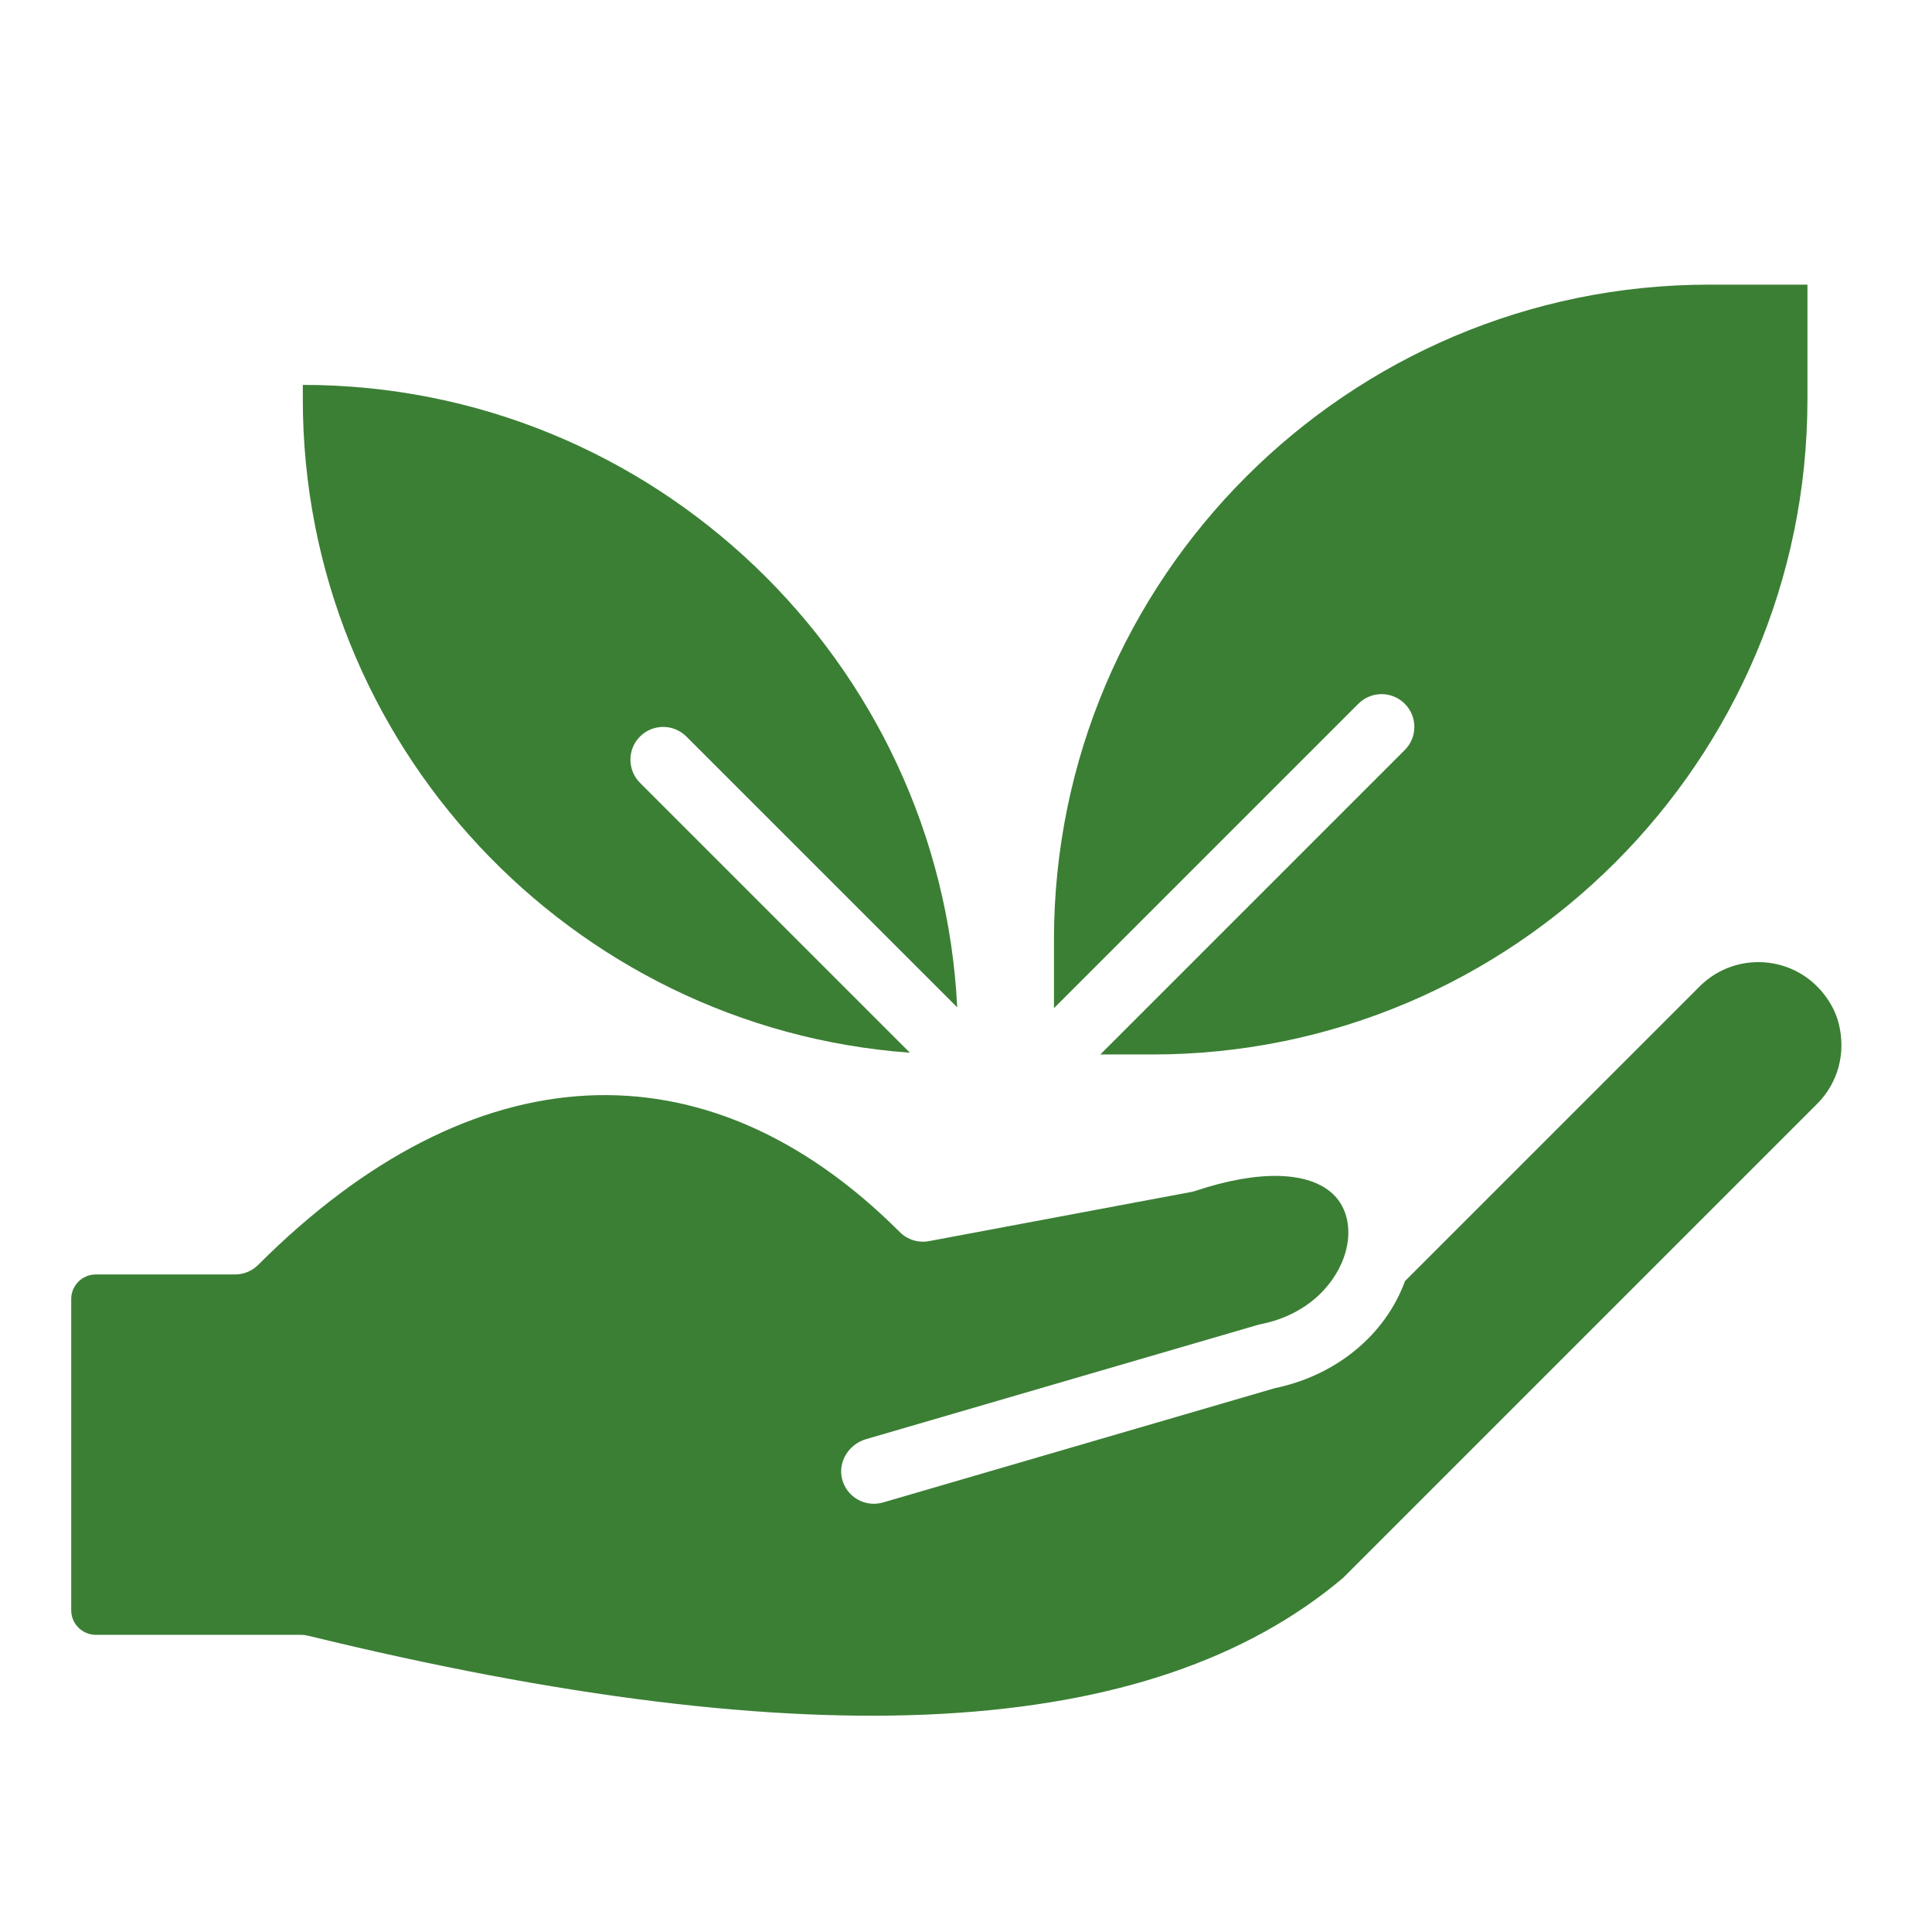
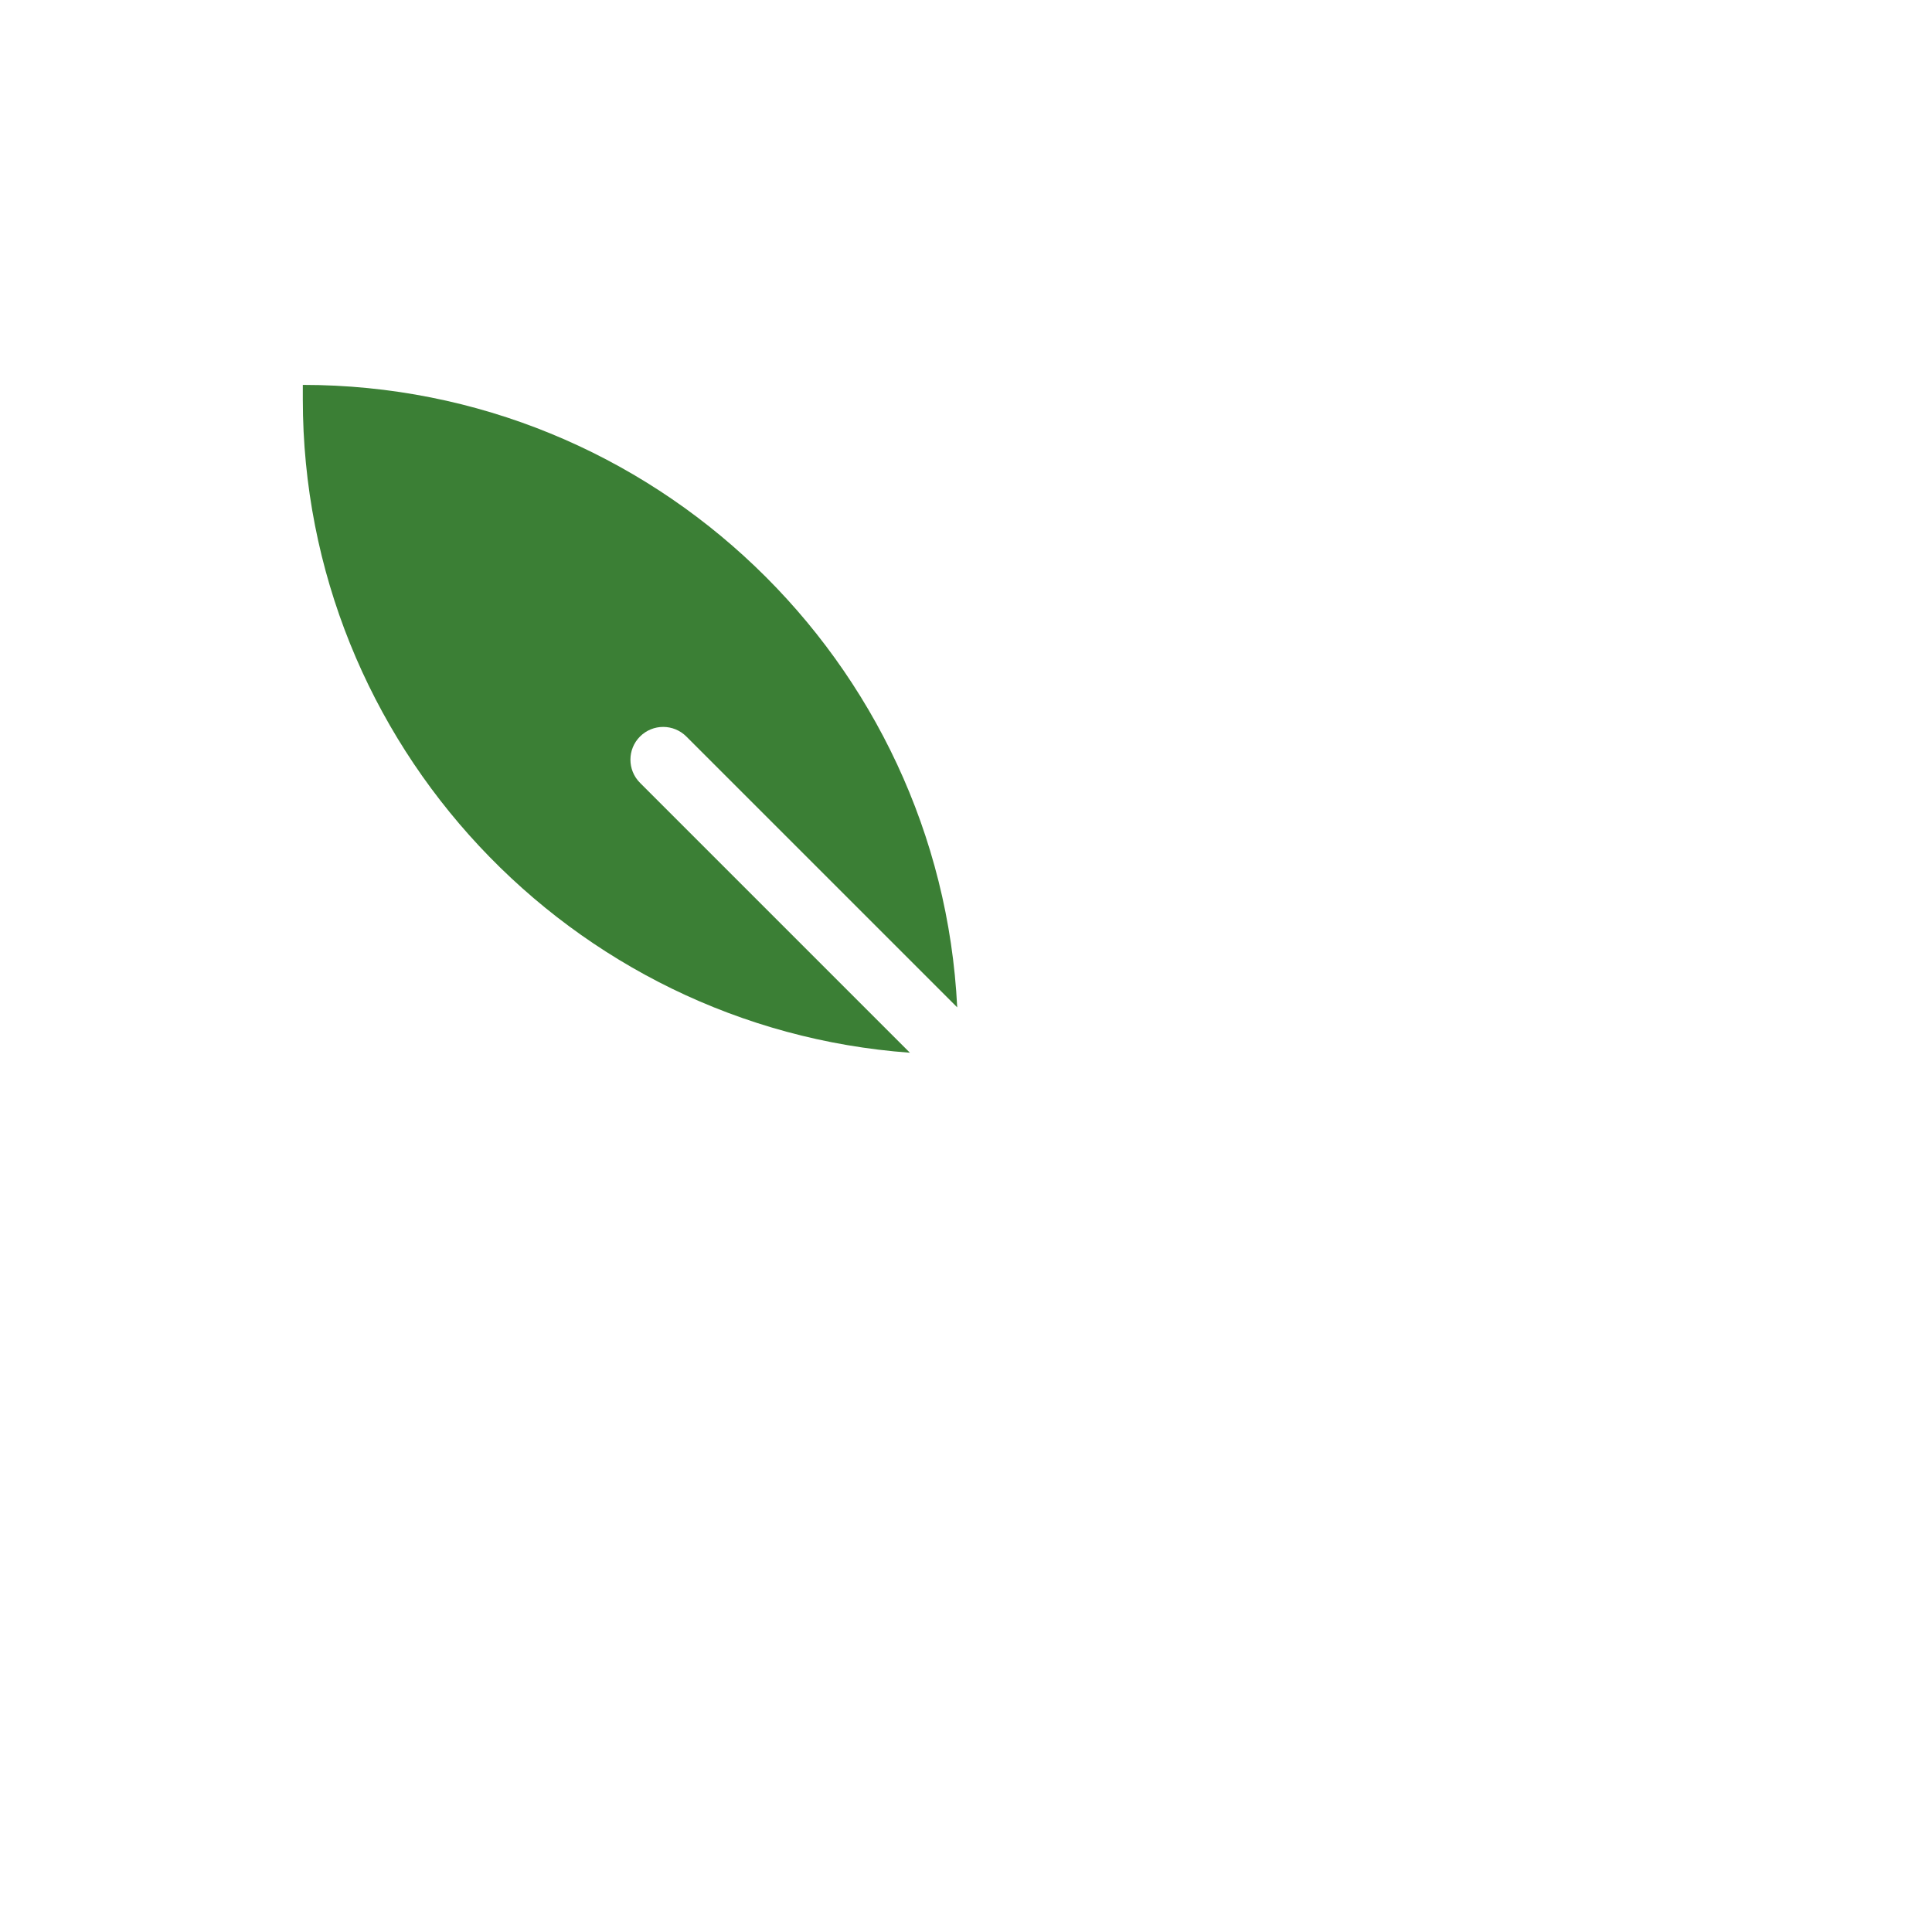
<svg xmlns="http://www.w3.org/2000/svg" width="64" height="64" viewBox="0 0 64 64" fill="none">
  <path d="M30.142 34.873L21.201 25.932C20.778 25.509 20.778 24.821 21.201 24.398C21.625 23.974 22.312 23.974 22.736 24.398L31.709 33.37C31.142 21.904 21.636 12.75 10.031 12.75V13.227C10.031 24.66 18.916 34.055 30.142 34.873Z" fill="#3B7F35" />
-   <path d="M44.999 23.312C45.423 22.888 46.11 22.888 46.534 23.312C46.958 23.736 46.958 24.423 46.534 24.846L36.449 34.931H38.17C50.138 34.931 59.874 25.195 59.874 13.227V9.429H56.618C44.651 9.429 34.914 19.165 34.914 31.133V33.397L44.999 23.312Z" fill="#3B7F35" />
-   <path d="M56.303 32.676L46.543 42.436C45.891 44.219 44.27 45.562 42.231 45.985L29.251 49.771C28.665 49.942 28.051 49.596 27.897 49.001C27.748 48.426 28.117 47.841 28.687 47.675L41.666 43.889C41.698 43.882 41.731 43.874 41.763 43.866C43.417 43.533 44.294 42.431 44.564 41.51C44.787 40.746 44.639 40.02 44.169 39.567C43.366 38.793 41.702 38.749 39.604 39.448C39.556 39.464 39.507 39.477 39.457 39.486L30.775 41.114C30.423 41.18 30.061 41.068 29.808 40.815C23.399 34.406 15.652 34.801 8.553 41.9C8.349 42.104 8.073 42.218 7.785 42.218H3.174C2.724 42.218 2.359 42.583 2.359 43.032V53.341C2.359 53.791 2.724 54.156 3.174 54.156H9.956C10.043 54.156 10.13 54.166 10.214 54.187C26.922 58.265 38.134 57.639 44.49 52.271L60.194 36.567C60.879 35.883 61.158 34.901 60.912 33.913C60.857 33.691 60.77 33.477 60.655 33.279C59.702 31.631 57.549 31.43 56.303 32.676Z" fill="#3B7F35" />
</svg>